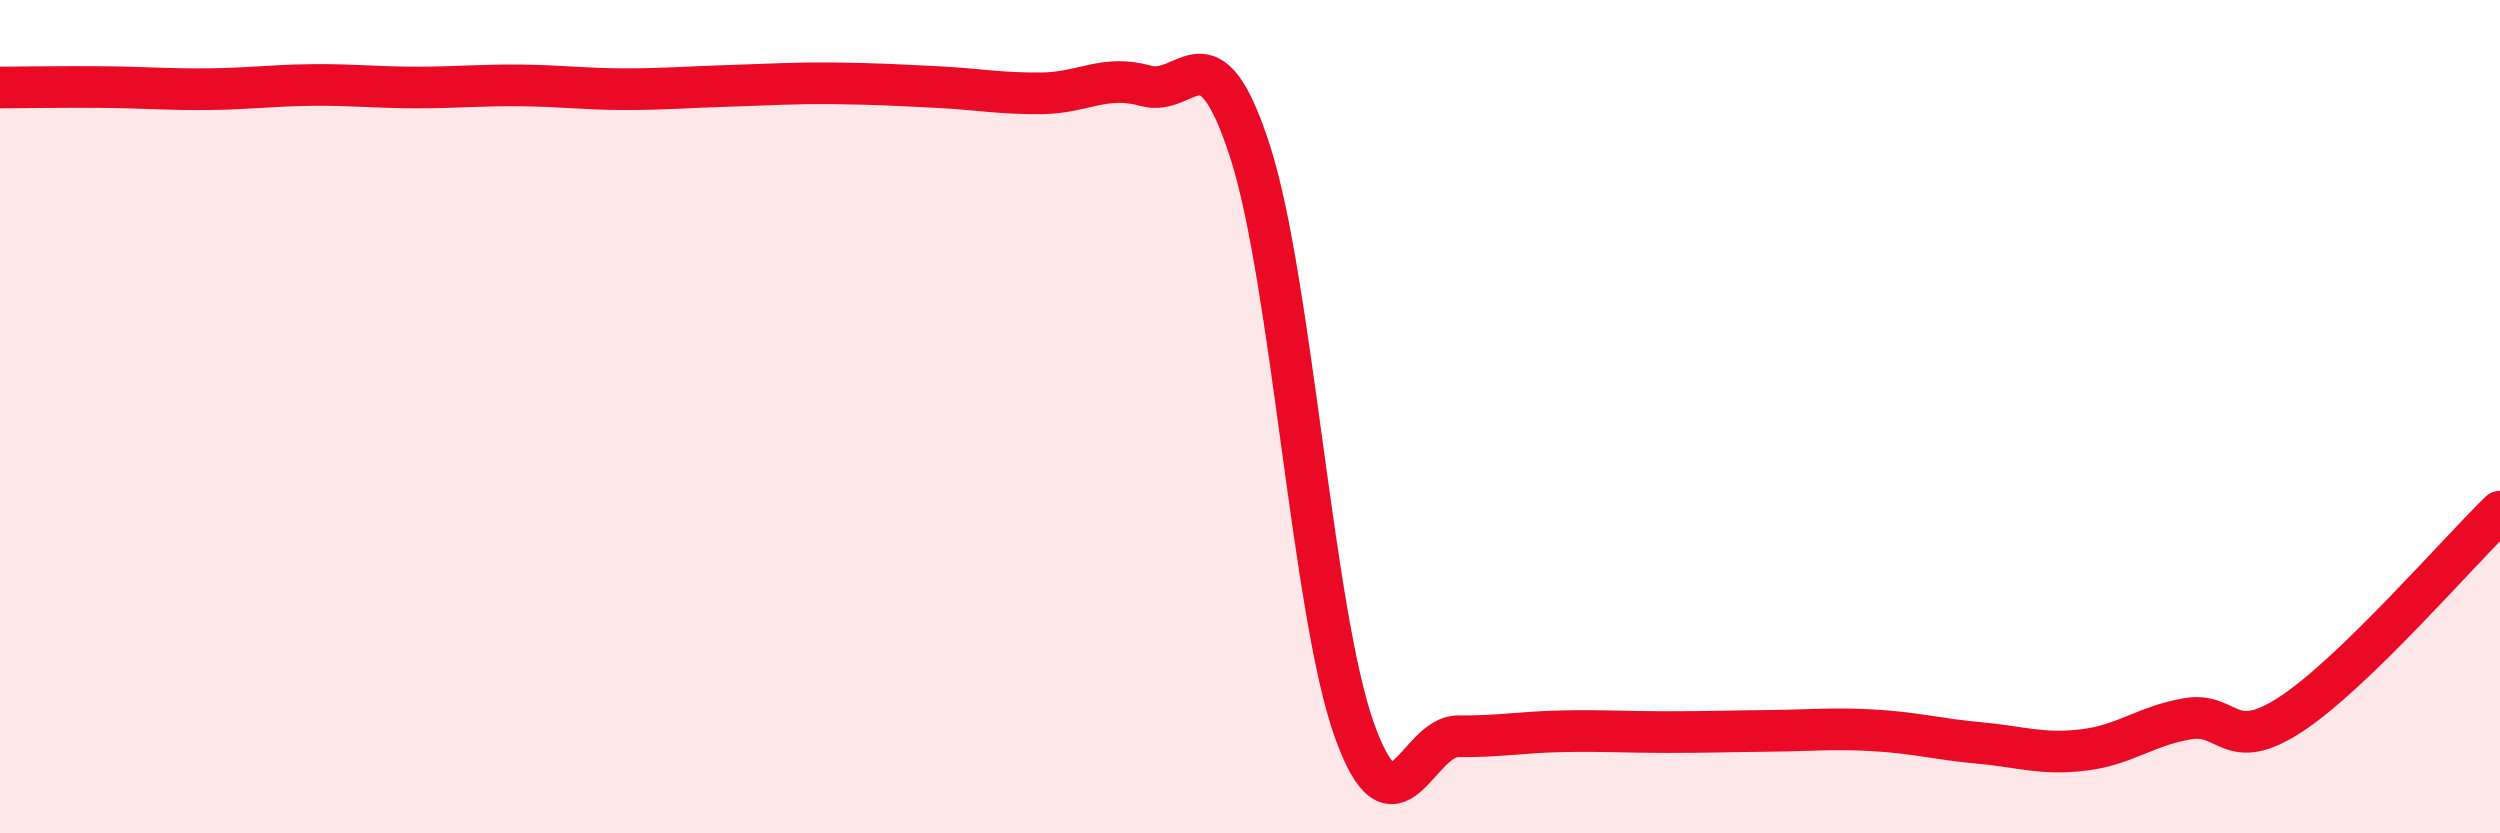
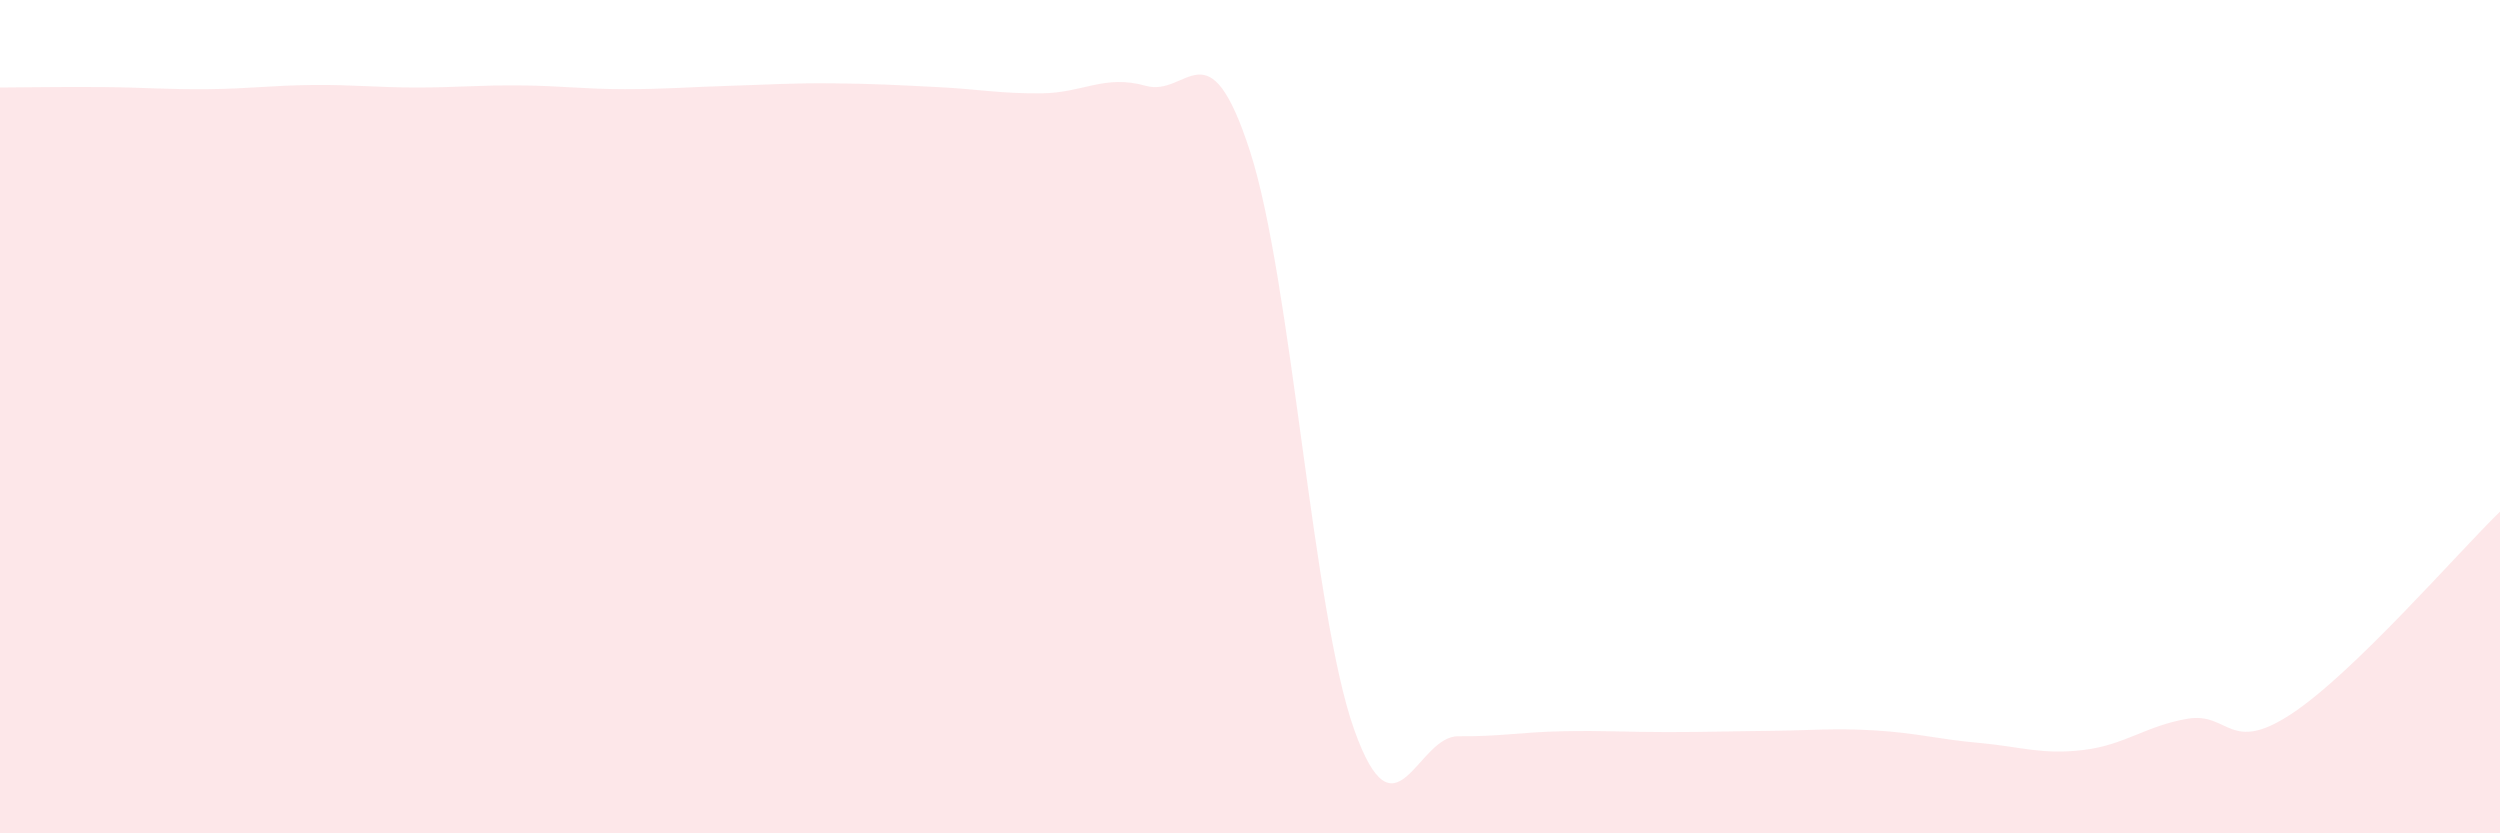
<svg xmlns="http://www.w3.org/2000/svg" width="60" height="20" viewBox="0 0 60 20">
  <path d="M 0,2.1 C 0.5,2.1 1.5,2.08 2.5,2.09 C 3.5,2.1 4,2.15 5,2.14 C 6,2.13 6.5,2.05 7.5,2.04 C 8.5,2.03 9,2.1 10,2.1 C 11,2.1 11.5,2.04 12.5,2.05 C 13.5,2.06 14,2.14 15,2.14 C 16,2.14 16.5,2.09 17.5,2.06 C 18.5,2.03 19,1.99 20,2 C 21,2.01 21.5,2.04 22.5,2.09 C 23.5,2.14 24,2.25 25,2.24 C 26,2.23 26.5,1.78 27.5,2.06 C 28.5,2.34 29,0.54 30,3.63 C 31,6.72 31.5,14.7 32.5,17.51 C 33.5,20.32 34,17.66 35,17.67 C 36,17.68 36.5,17.57 37.5,17.55 C 38.5,17.53 39,17.57 40,17.57 C 41,17.57 41.5,17.55 42.5,17.54 C 43.5,17.53 44,17.47 45,17.53 C 46,17.59 46.5,17.74 47.5,17.83 C 48.5,17.92 49,18.12 50,18 C 51,17.88 51.5,17.42 52.5,17.25 C 53.5,17.08 53.5,18.12 55,17.13 C 56.5,16.14 59,13.25 60,12.28L60 20L0 20Z" fill="#EB0A25" opacity="0.1" stroke-linecap="round" stroke-linejoin="round" />
-   <path d="M 0,2.1 C 0.5,2.1 1.5,2.08 2.5,2.09 C 3.5,2.1 4,2.15 5,2.14 C 6,2.13 6.5,2.05 7.5,2.04 C 8.5,2.03 9,2.1 10,2.1 C 11,2.1 11.5,2.04 12.5,2.05 C 13.5,2.06 14,2.14 15,2.14 C 16,2.14 16.5,2.09 17.5,2.06 C 18.5,2.03 19,1.99 20,2 C 21,2.01 21.5,2.04 22.5,2.09 C 23.5,2.14 24,2.25 25,2.24 C 26,2.23 26.5,1.78 27.5,2.06 C 28.5,2.34 29,0.54 30,3.63 C 31,6.72 31.5,14.7 32.5,17.51 C 33.5,20.32 34,17.66 35,17.67 C 36,17.68 36.5,17.57 37.5,17.55 C 38.5,17.53 39,17.57 40,17.57 C 41,17.57 41.5,17.55 42.5,17.54 C 43.5,17.53 44,17.47 45,17.53 C 46,17.59 46.5,17.74 47.5,17.83 C 48.5,17.92 49,18.12 50,18 C 51,17.88 51.5,17.42 52.5,17.25 C 53.5,17.08 53.5,18.12 55,17.13 C 56.5,16.14 59,13.25 60,12.28" stroke="#EB0A25" stroke-width="1" fill="none" stroke-linecap="round" stroke-linejoin="round" />
</svg>